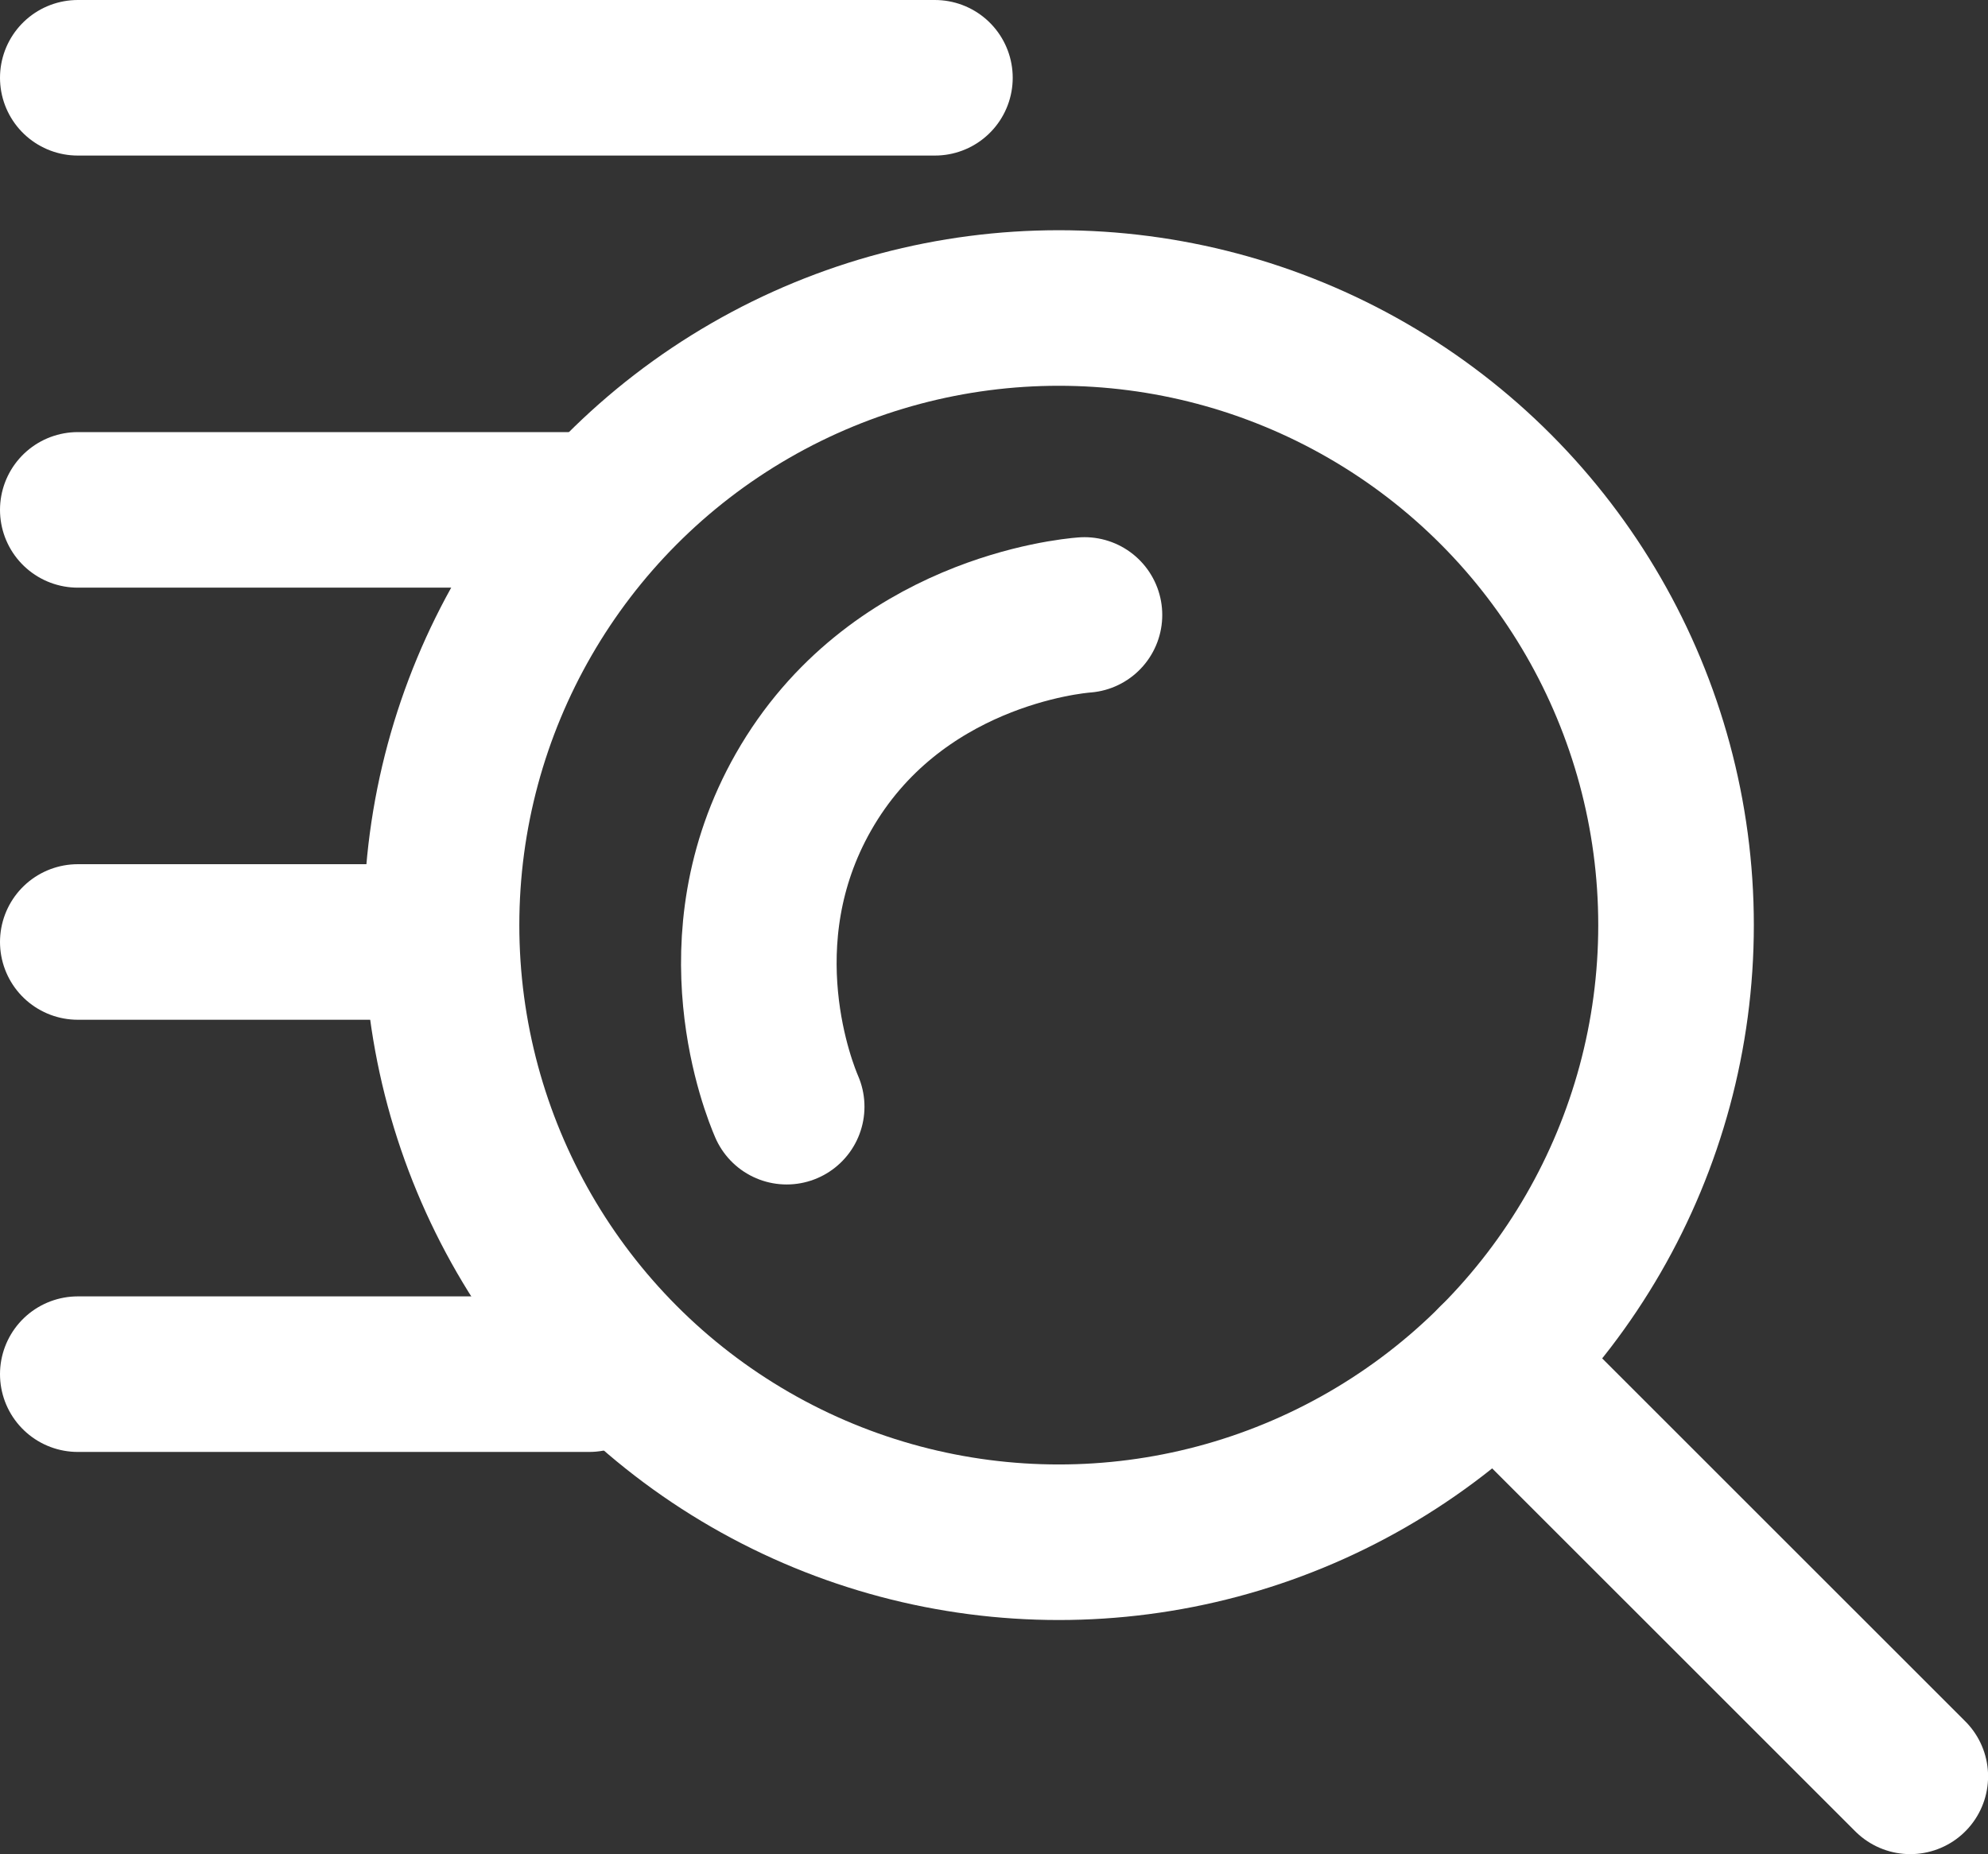
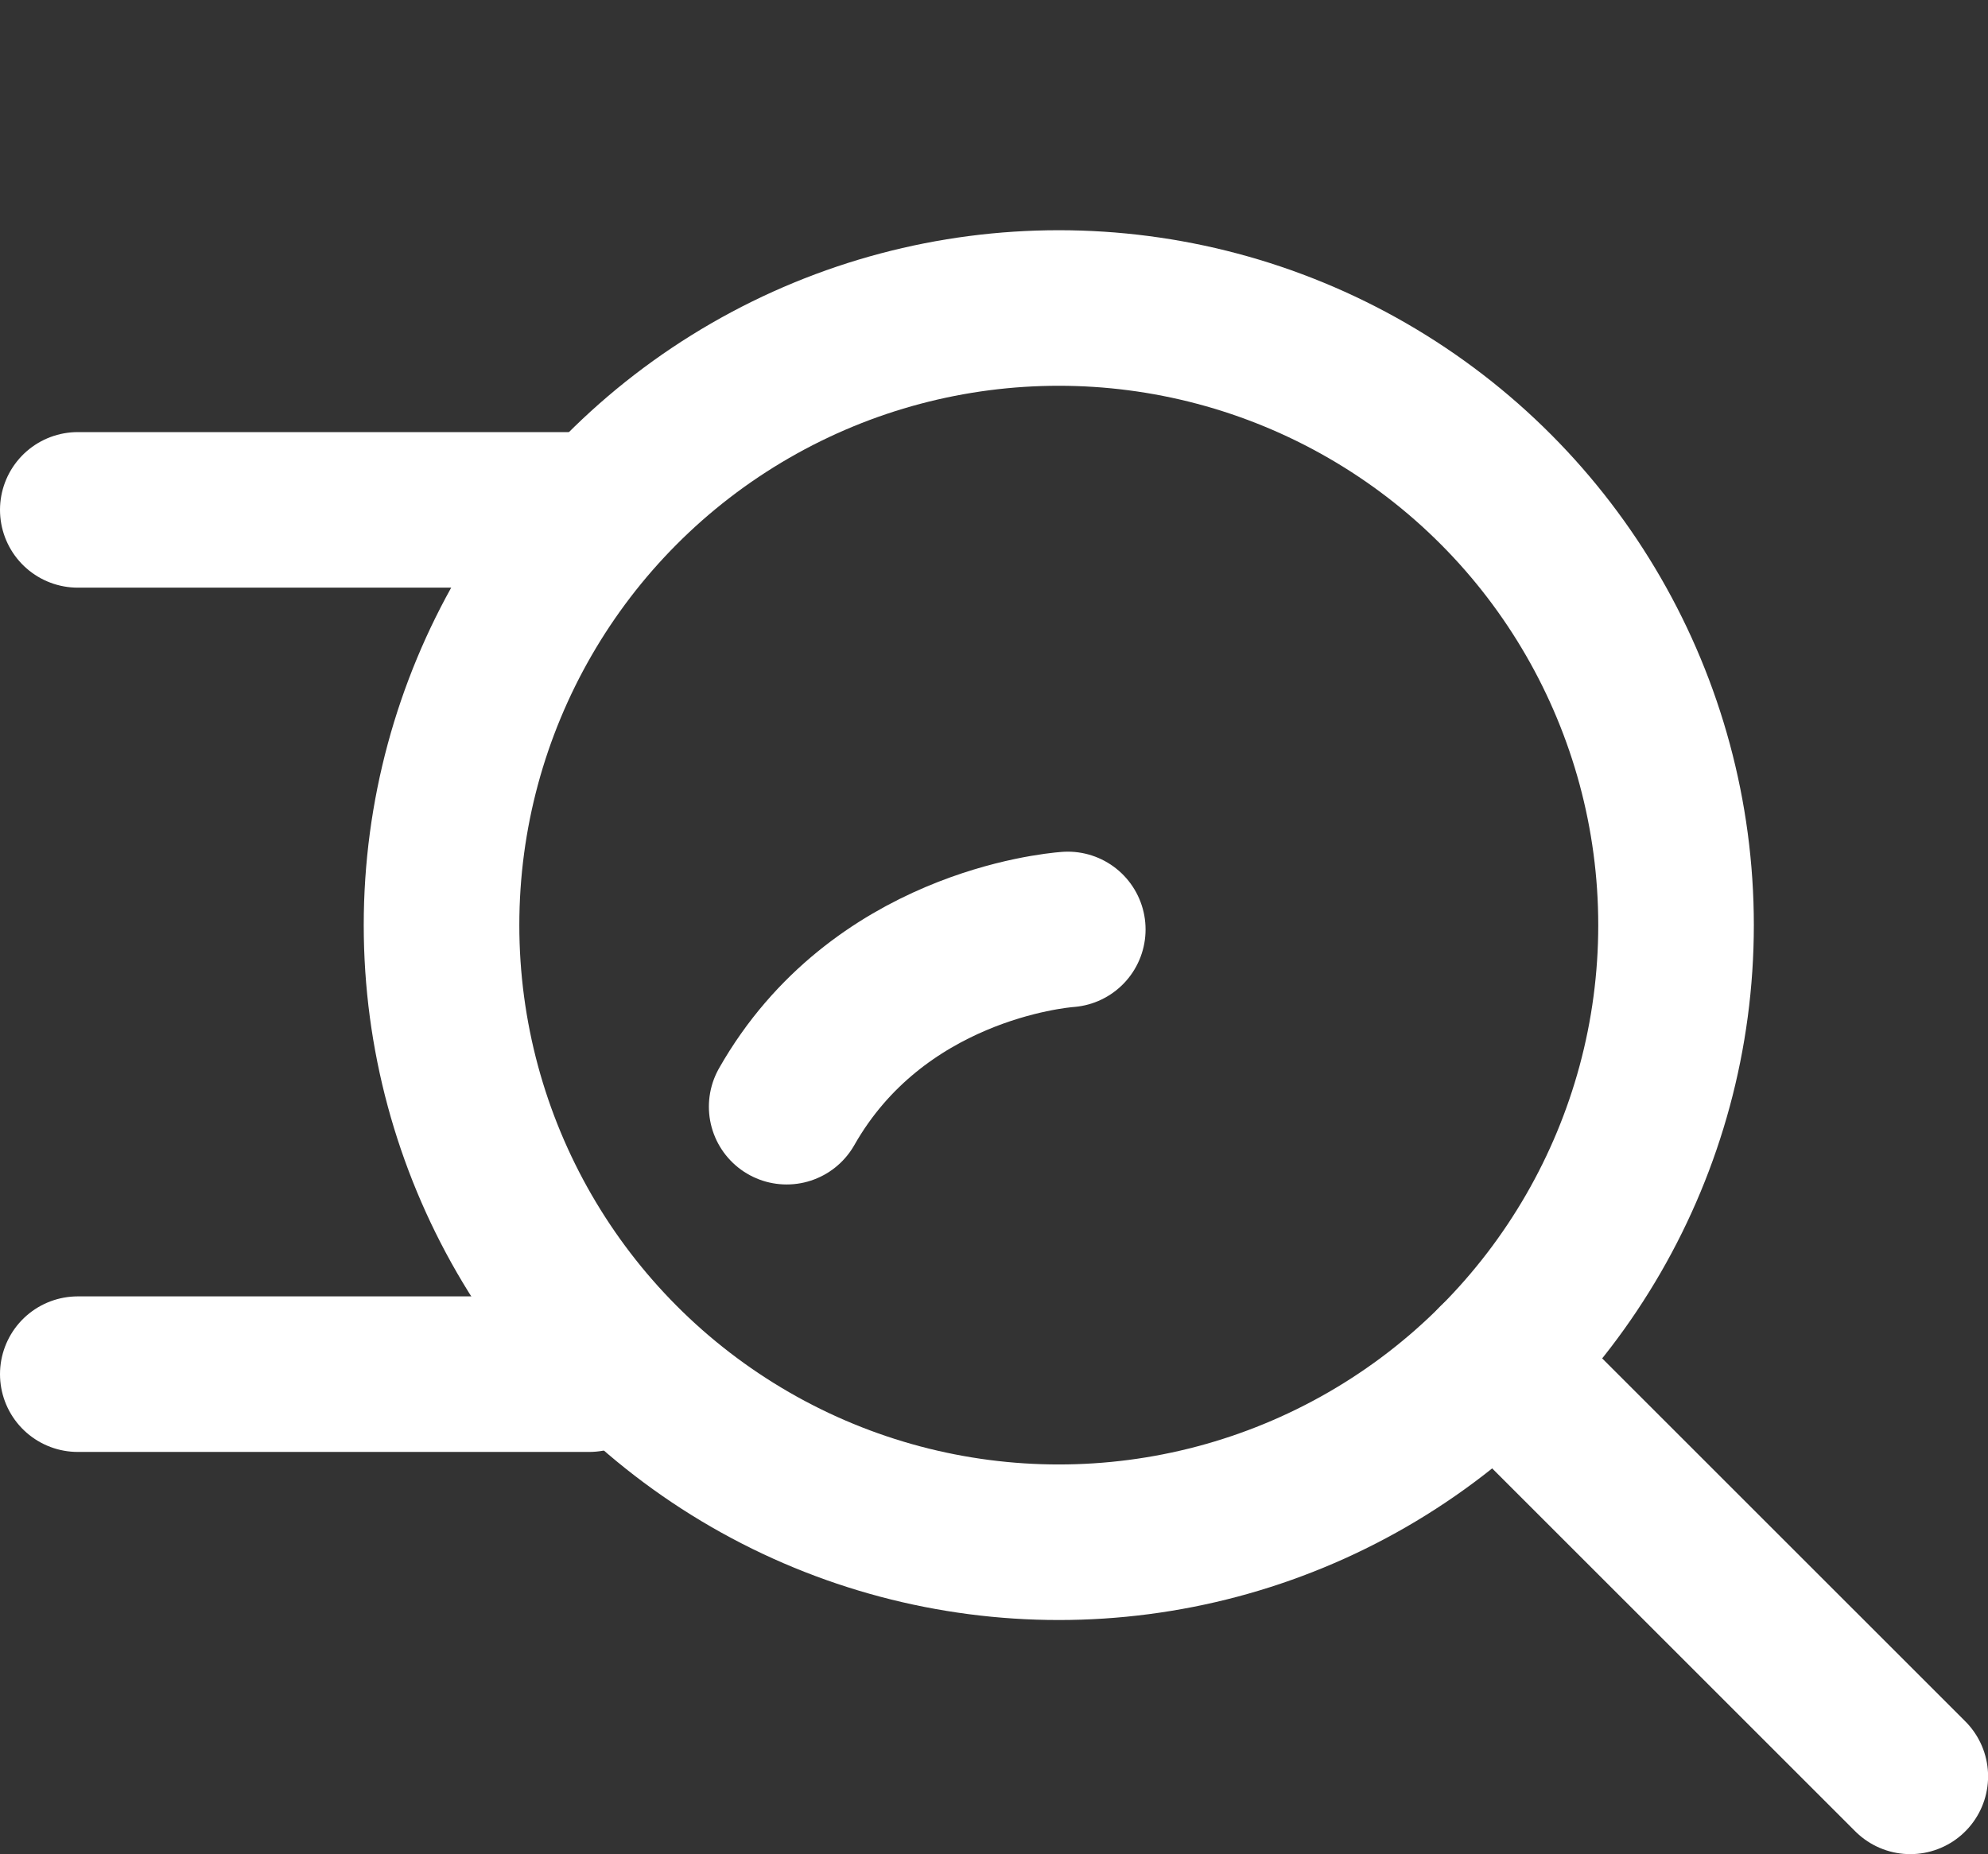
<svg xmlns="http://www.w3.org/2000/svg" xmlns:xlink="http://www.w3.org/1999/xlink" version="1.1" id="Vrstva_1" x="0px" y="0px" width="22.999px" height="21.455px" viewBox="0 0 22.999 21.455" enable-background="new 0 0 22.999 21.455" xml:space="preserve">
  <rect x="0" y="0" width="22.999" height="21.455" fill="#333333" stroke="none" />
  <g>
    <defs>
      <rect id="SVGID_1_" width="22.999" height="21.455" />
    </defs>
    <clipPath id="SVGID_2_">
      <use xlink:href="#SVGID_1_" overflow="visible" />
    </clipPath>
    <circle clip-path="url(#SVGID_2_)" fill="none" stroke="#FFFFFF" stroke-width="1.8" stroke-linecap="round" stroke-linejoin="round" stroke-miterlimit="10" cx="12.249" cy="10.705" r="7.141" />
    <line clip-path="url(#SVGID_2_)" fill="none" stroke="#FFFFFF" stroke-width="1.8" stroke-linecap="round" stroke-linejoin="round" stroke-miterlimit="10" x1="17.298" y1="15.754" x2="22.1" y2="20.555" />
-     <line clip-path="url(#SVGID_2_)" fill="none" stroke="#FFFFFF" stroke-width="1.8" stroke-linecap="round" stroke-linejoin="round" stroke-miterlimit="10" x1="0.9" y1="0.9" x2="10.816" y2="0.9" />
    <line clip-path="url(#SVGID_2_)" fill="none" stroke="#FFFFFF" stroke-width="1.8" stroke-linecap="round" stroke-linejoin="round" stroke-miterlimit="10" x1="0.9" y1="5.9" x2="6.816" y2="5.9" />
-     <line clip-path="url(#SVGID_2_)" fill="none" stroke="#FFFFFF" stroke-width="1.8" stroke-linecap="round" stroke-linejoin="round" stroke-miterlimit="10" x1="0.9" y1="10.9" x2="4.816" y2="10.9" />
    <line clip-path="url(#SVGID_2_)" fill="none" stroke="#FFFFFF" stroke-width="1.8" stroke-linecap="round" stroke-linejoin="round" stroke-miterlimit="10" x1="0.9" y1="15.901" x2="6.816" y2="15.901" />
-     <path clip-path="url(#SVGID_2_)" fill="none" stroke="#FFFFFF" stroke-width="1.8" stroke-linecap="round" stroke-linejoin="round" stroke-miterlimit="10" d="   M9.101,12.806c-0.083-0.193-0.787-1.914,0.193-3.639c1.049-1.845,3.084-2.038,3.252-2.051" />
+     <path clip-path="url(#SVGID_2_)" fill="none" stroke="#FFFFFF" stroke-width="1.8" stroke-linecap="round" stroke-linejoin="round" stroke-miterlimit="10" d="   M9.101,12.806c1.049-1.845,3.084-2.038,3.252-2.051" />
  </g>
</svg>